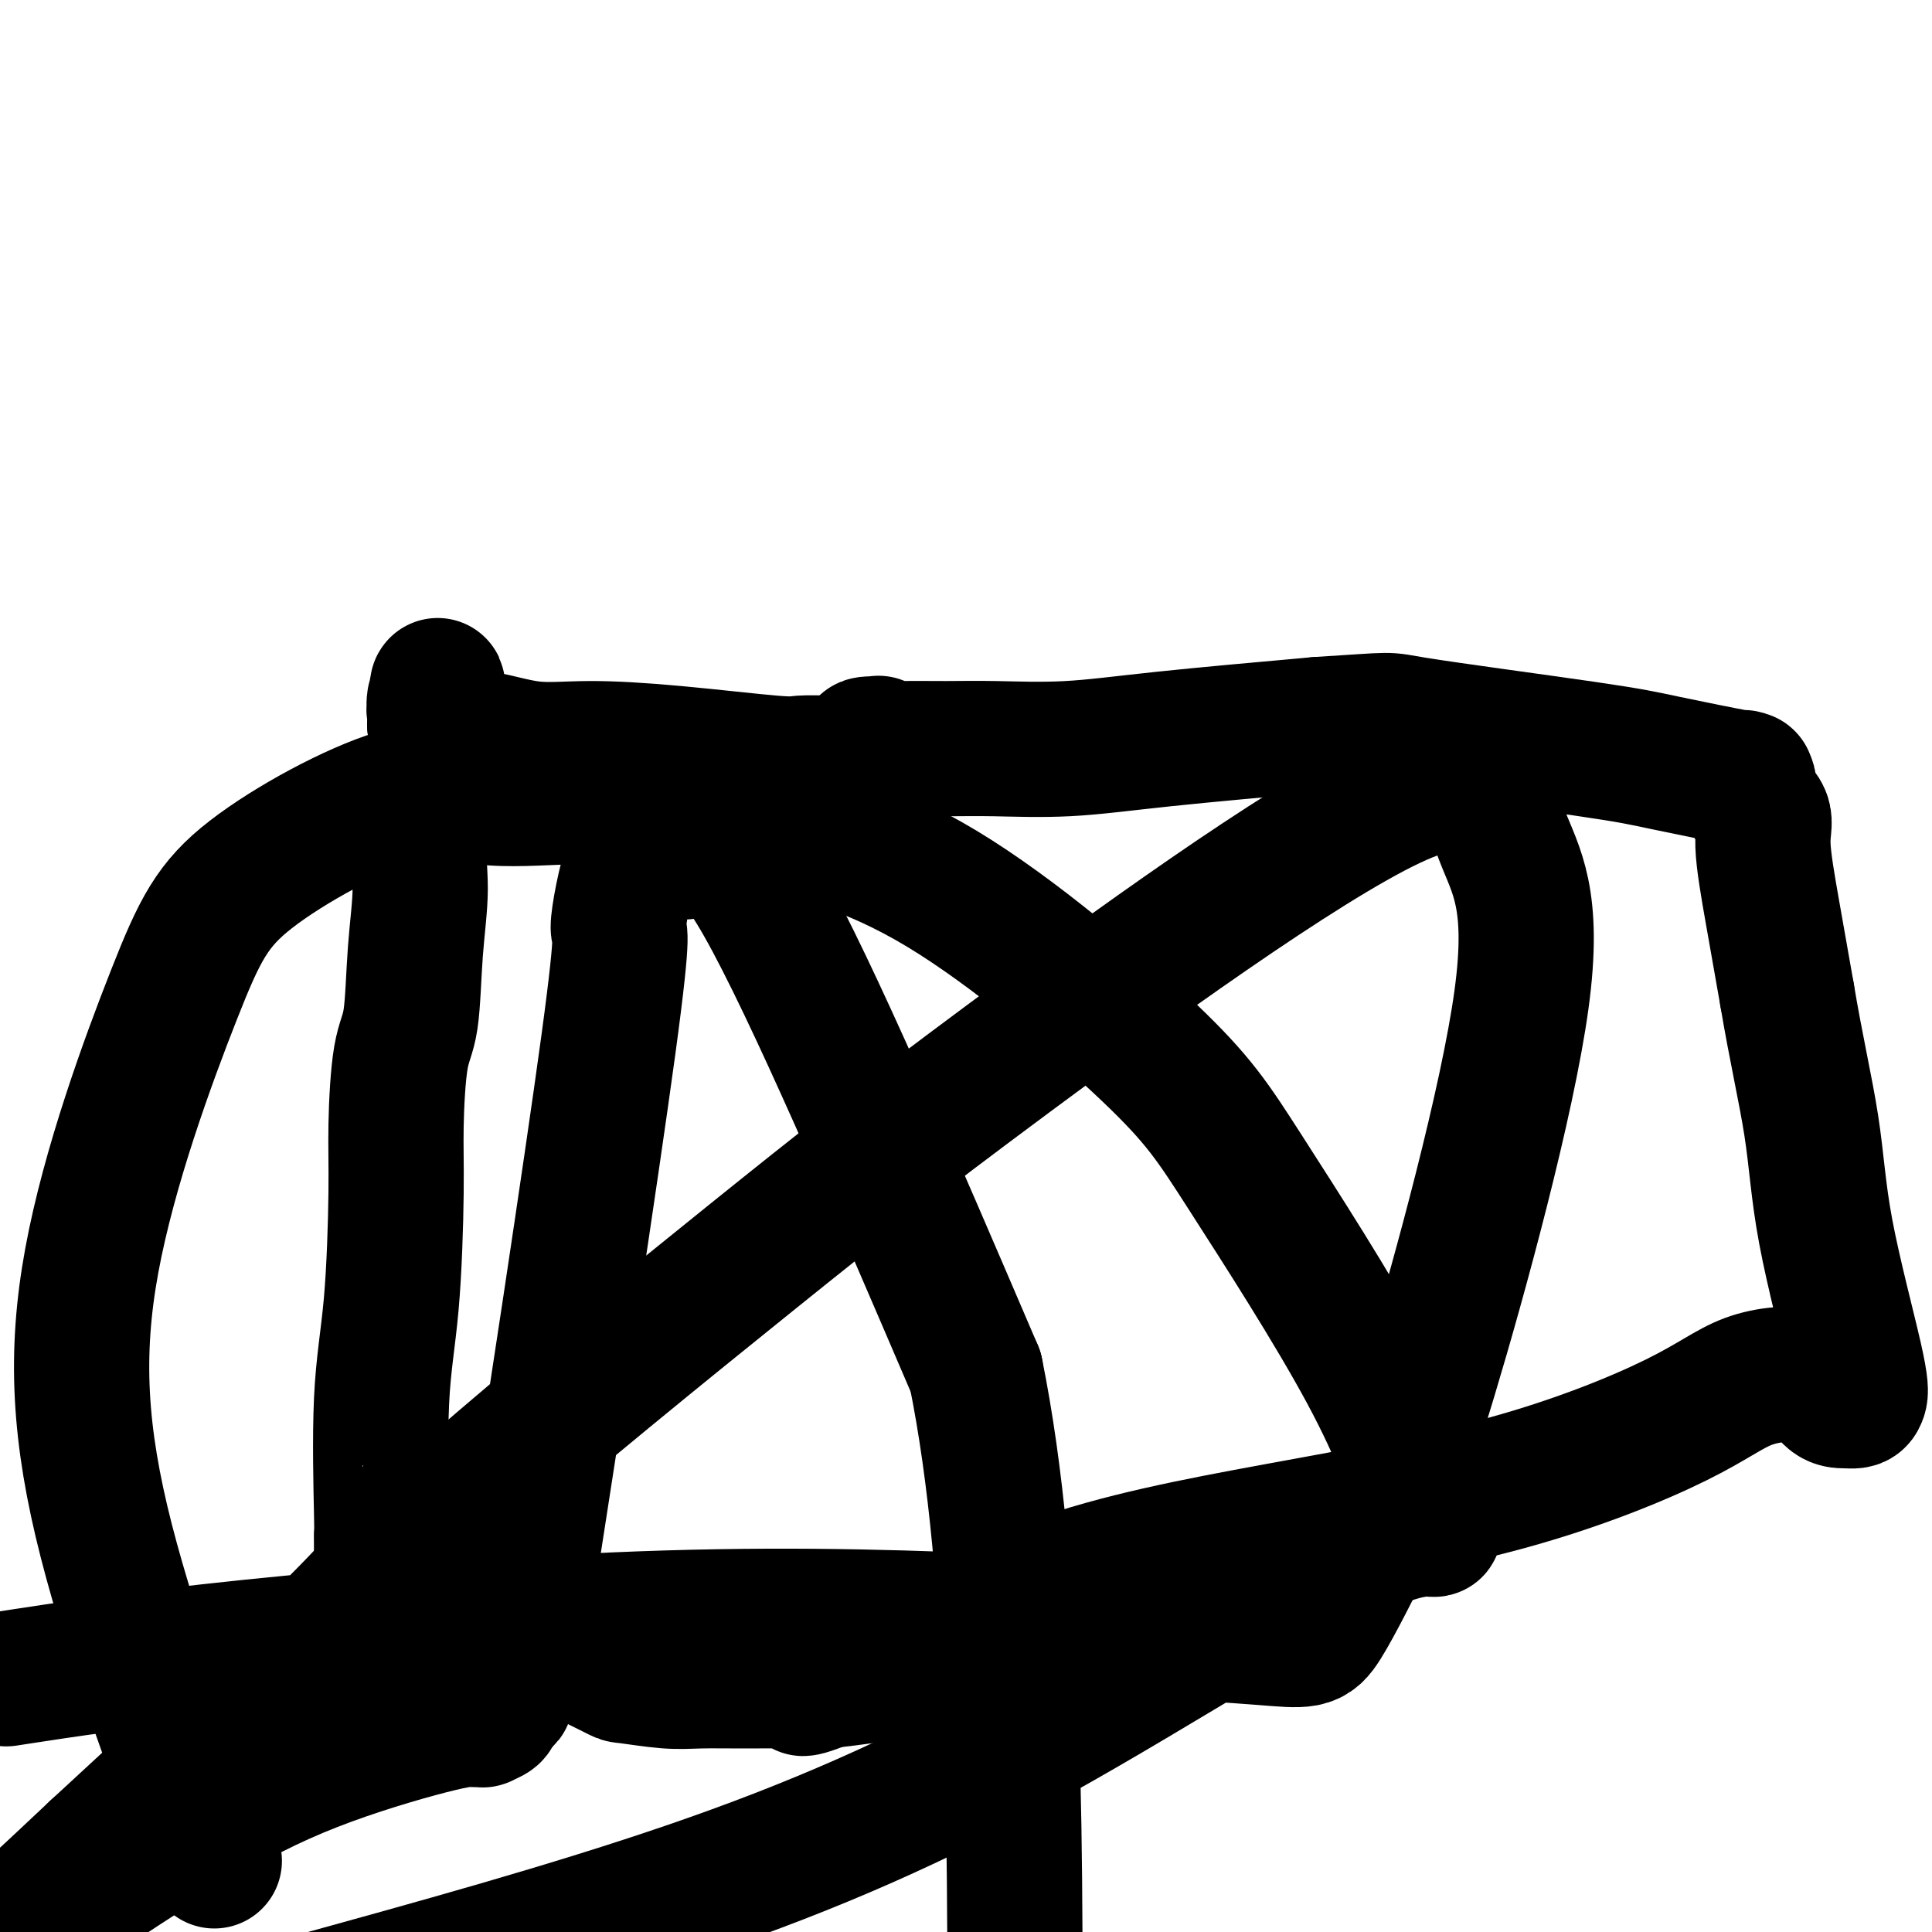
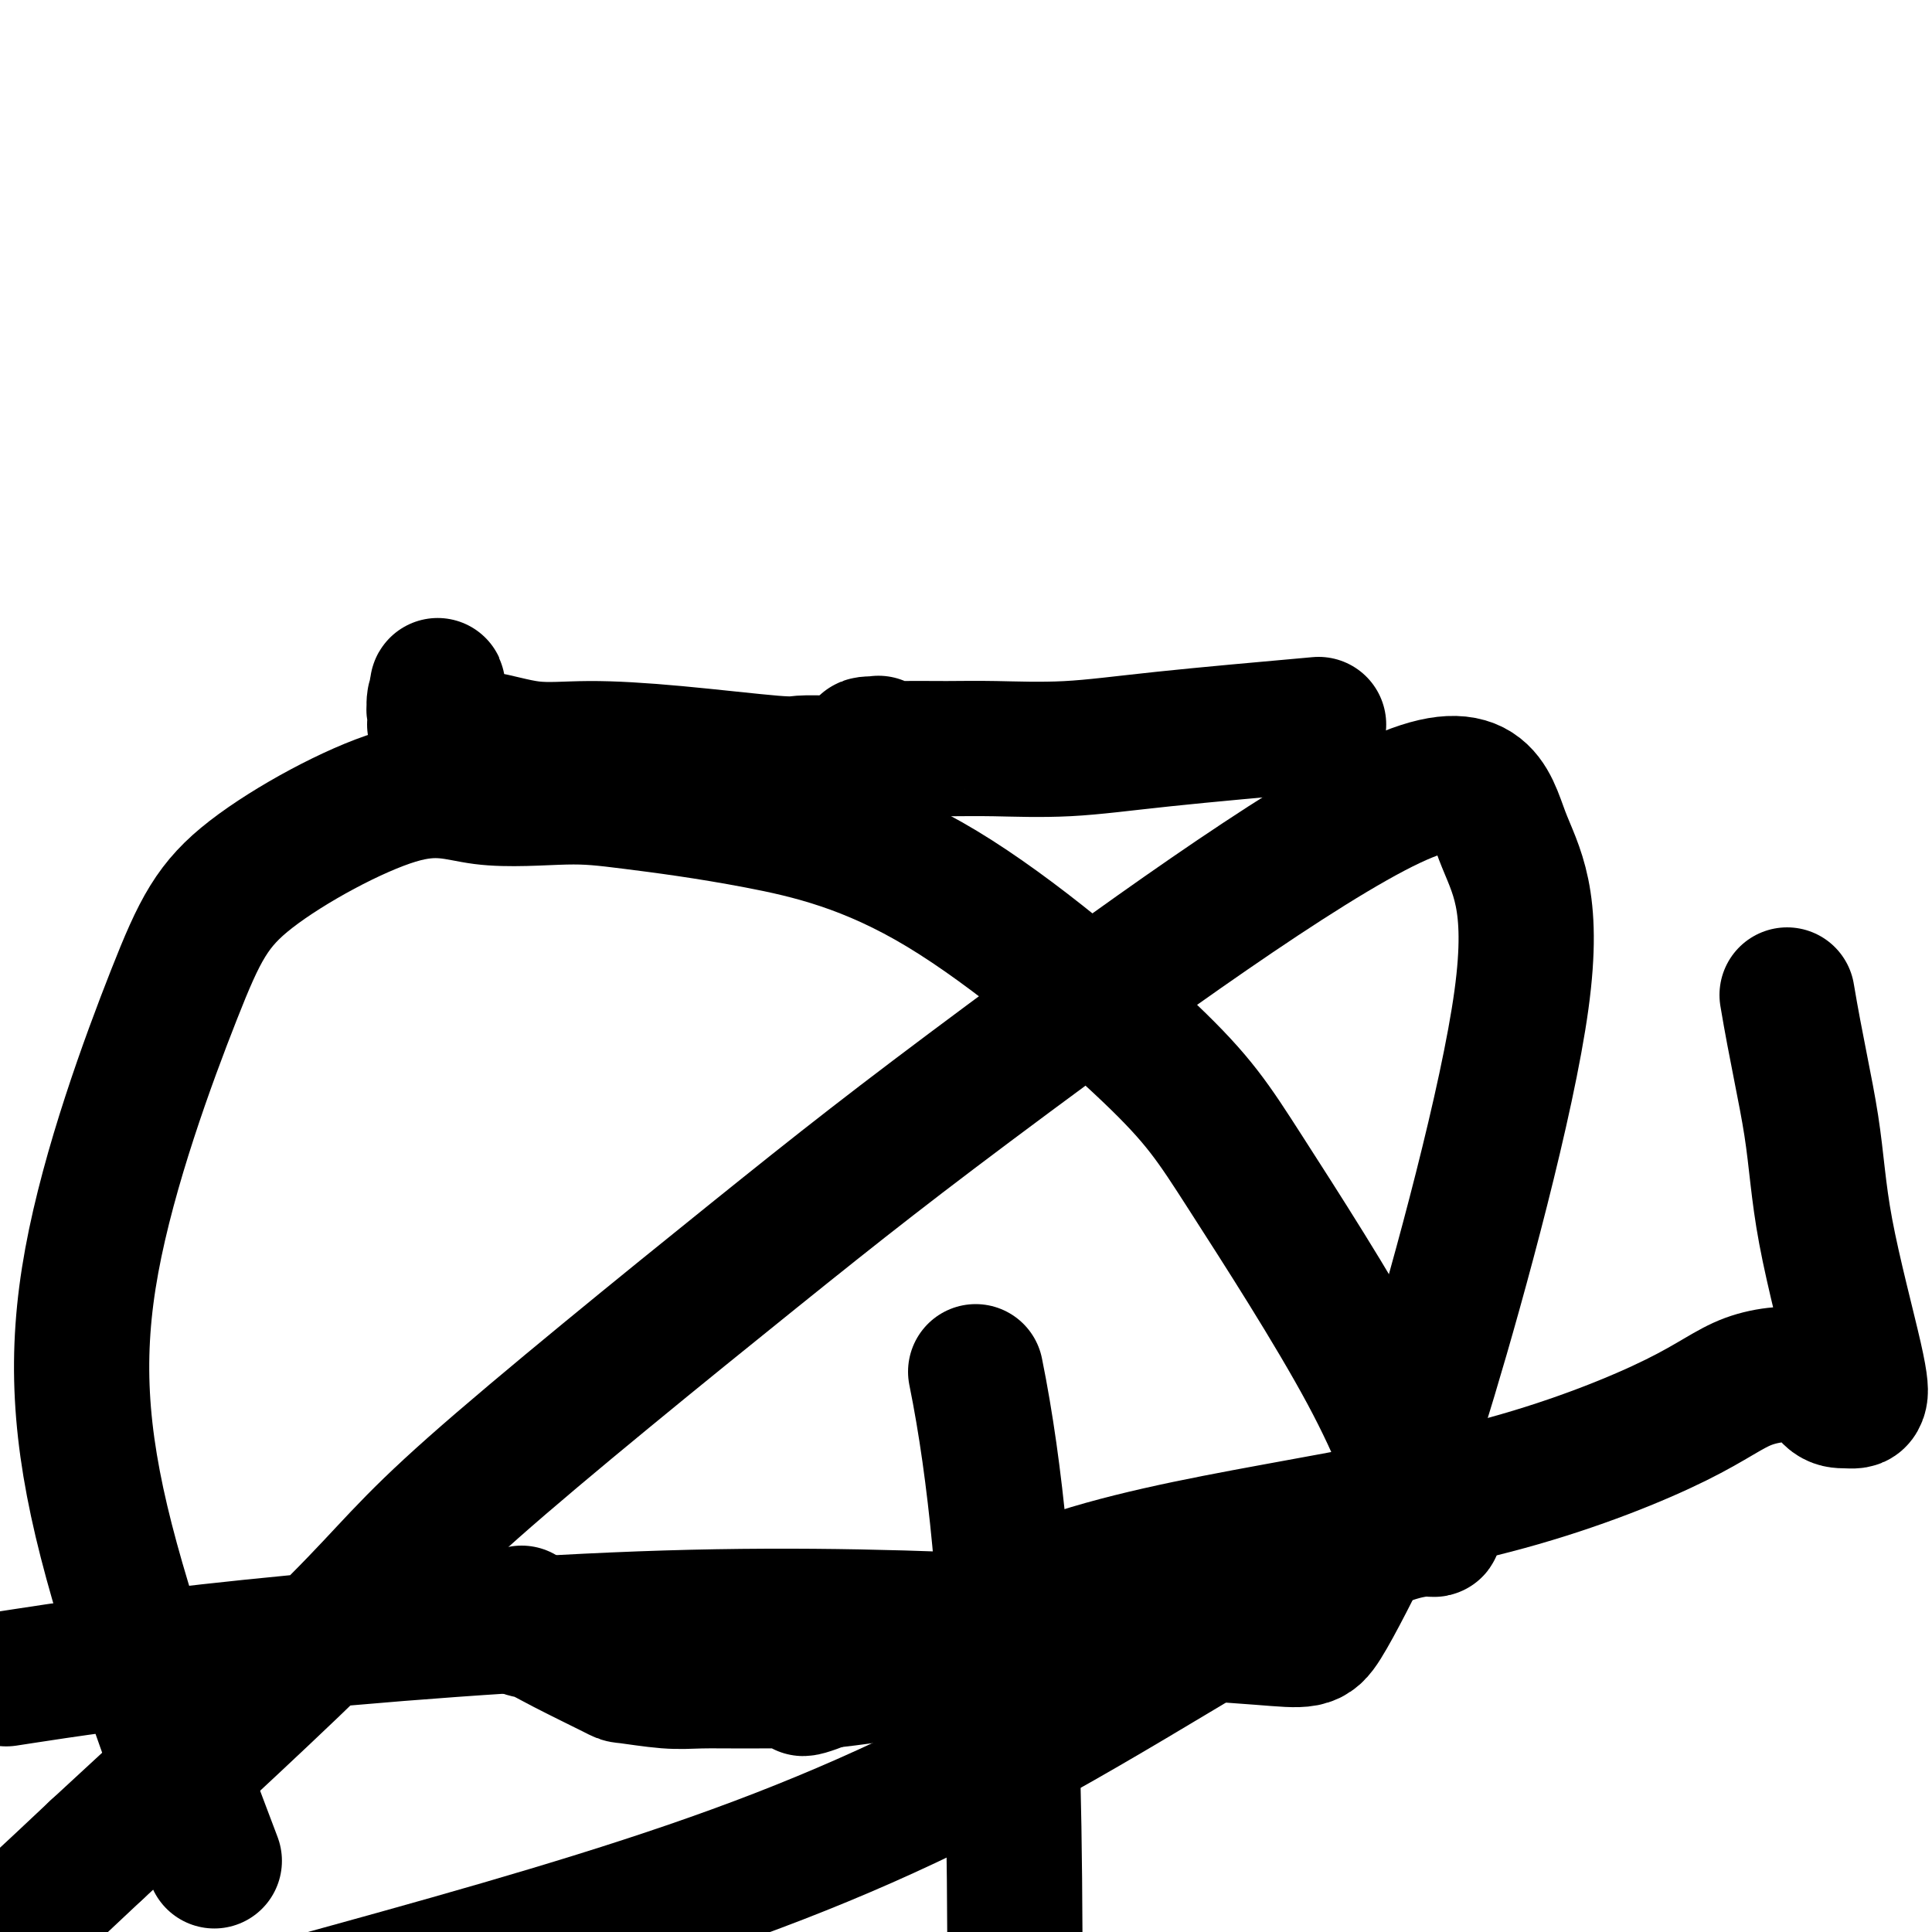
<svg xmlns="http://www.w3.org/2000/svg" viewBox="0 0 400 400" version="1.1">
  <g fill="none" stroke="#000000" stroke-width="28" stroke-linecap="round" stroke-linejoin="round">
-     <path d="M79,333c0.000,-0.578 0.001,-1.156 0,-2c-0.001,-0.844 -0.002,-1.955 0,-4c0.002,-2.045 0.007,-5.025 0,-7c-0.007,-1.975 -0.026,-2.944 0,-3c0.026,-0.056 0.098,0.801 0,-4c-0.098,-4.801 -0.364,-15.260 0,-23c0.364,-7.740 1.358,-12.761 2,-20c0.642,-7.239 0.931,-16.696 1,-23c0.069,-6.304 -0.082,-9.456 0,-14c0.082,-4.544 0.397,-10.480 1,-14c0.603,-3.520 1.493,-4.623 2,-8c0.507,-3.377 0.630,-9.029 1,-14c0.370,-4.971 0.986,-9.260 1,-13c0.014,-3.740 -0.573,-6.930 0,-12c0.573,-5.070 2.307,-12.020 3,-16c0.693,-3.980 0.347,-4.990 0,-6" />
    <path d="M90,150c1.231,-13.662 0.310,-6.318 0,-4c-0.310,2.318 -0.009,-0.390 0,-1c0.009,-0.610 -0.273,0.878 0,2c0.273,1.122 1.103,1.880 2,3c0.897,1.120 1.861,2.603 3,3c1.139,0.397 2.452,-0.293 5,0c2.548,0.293 6.332,1.567 10,2c3.668,0.433 7.220,0.025 12,0c4.780,-0.025 10.789,0.333 18,1c7.211,0.667 15.624,1.643 20,2c4.376,0.357 4.717,0.096 6,0c1.283,-0.096 3.510,-0.027 6,0c2.490,0.027 5.245,0.014 8,0" />
    <path d="M180,158c13.390,0.150 4.366,-1.974 1,-3c-3.366,-1.026 -1.075,-0.954 0,-1c1.075,-0.046 0.934,-0.209 1,0c0.066,0.209 0.340,0.789 1,1c0.660,0.211 1.704,0.051 4,0c2.296,-0.051 5.842,0.006 9,0c3.158,-0.006 5.929,-0.074 10,0c4.071,0.074 9.442,0.289 15,0c5.558,-0.289 11.302,-1.083 20,-2c8.698,-0.917 20.349,-1.959 32,-3" />
-     <path d="M273,150c16.850,-1.041 12.975,-1.145 20,0c7.025,1.145 24.948,3.538 35,5c10.052,1.462 12.231,1.994 17,3c4.769,1.006 12.127,2.488 15,3c2.873,0.512 1.262,0.054 1,0c-0.262,-0.054 0.825,0.294 1,1c0.175,0.706 -0.561,1.769 0,3c0.561,1.231 2.418,2.629 3,4c0.582,1.371 -0.113,2.715 0,6c0.113,3.285 1.032,8.510 2,14c0.968,5.490 1.984,11.245 3,17" />
    <path d="M370,206c1.816,10.893 3.857,19.627 5,27c1.143,7.373 1.387,13.387 3,22c1.613,8.613 4.595,19.825 6,26c1.405,6.175 1.233,7.314 1,8c-0.233,0.686 -0.526,0.918 -1,1c-0.474,0.082 -1.128,0.013 -2,0c-0.872,-0.013 -1.963,0.030 -3,-1c-1.037,-1.030 -2.022,-3.133 -5,-4c-2.978,-0.867 -7.949,-0.500 -12,1c-4.051,1.500 -7.182,4.132 -15,8c-7.818,3.868 -20.324,8.973 -35,13c-14.676,4.027 -31.521,6.977 -48,10c-16.479,3.023 -32.592,6.120 -46,11c-13.408,4.880 -24.110,11.545 -30,15c-5.890,3.455 -6.969,3.702 -9,4c-2.031,0.298 -5.016,0.649 -8,1" />
    <path d="M171,348c-7.883,3.094 -4.092,0.829 -3,0c1.092,-0.829 -0.517,-0.221 -1,0c-0.483,0.221 0.160,0.055 -2,0c-2.160,-0.055 -7.124,-0.000 -11,0c-3.876,0.000 -6.665,-0.054 -9,0c-2.335,0.054 -4.217,0.218 -7,0c-2.783,-0.218 -6.466,-0.816 -8,-1c-1.534,-0.184 -0.919,0.047 -3,-1c-2.081,-1.047 -6.857,-3.374 -10,-5c-3.143,-1.626 -4.654,-2.553 -6,-3c-1.346,-0.447 -2.527,-0.413 -3,-1c-0.473,-0.587 -0.236,-1.793 0,-3" />
-     <path d="M108,334c-0.494,3.205 -1.730,12.716 2,-11c3.730,-23.716 12.424,-80.660 16,-107c3.576,-26.340 2.032,-22.075 2,-24c-0.032,-1.925 1.447,-10.039 3,-14c1.553,-3.961 3.181,-3.769 4,-4c0.819,-0.231 0.828,-0.887 2,0c1.172,0.887 3.508,3.316 6,2c2.492,-1.316 5.141,-6.376 15,11c9.859,17.376 26.930,57.188 44,97" />
    <path d="M202,284c8.667,42.667 8.333,100.833 8,159" />
    <path d="M42,379c2.055,5.437 4.111,10.874 0,0c-4.111,-10.874 -14.387,-38.059 -20,-60c-5.613,-21.941 -6.563,-38.638 -3,-58c3.563,-19.362 11.639,-41.388 17,-55c5.361,-13.612 8.005,-18.809 16,-25c7.995,-6.191 21.340,-13.377 30,-16c8.660,-2.623 12.636,-0.684 18,0c5.364,0.684 12.115,0.112 17,0c4.885,-0.112 7.902,0.234 14,1c6.098,0.766 15.275,1.951 26,4c10.725,2.049 22.998,4.961 38,14c15.002,9.039 32.732,24.206 43,34c10.268,9.794 13.072,14.214 20,25c6.928,10.786 17.979,27.939 25,41c7.021,13.061 10.010,22.031 13,31" />
    <path d="M296,315c2.298,3.998 1.544,-1.506 -13,5c-14.544,6.506 -42.877,25.021 -68,39c-25.123,13.979 -47.035,23.423 -72,32c-24.965,8.577 -52.982,16.289 -81,24" />
    <path d="M5,347c-3.214,0.495 -6.429,0.990 0,0c6.429,-0.990 22.500,-3.466 47,-6c24.500,-2.534 57.429,-5.126 86,-6c28.571,-0.874 52.784,-0.030 74,1c21.216,1.030 39.437,2.248 49,3c9.563,0.752 10.470,1.040 13,-3c2.530,-4.040 6.682,-12.407 10,-19c3.318,-6.593 5.802,-11.410 12,-32c6.198,-20.590 16.112,-56.951 19,-78c2.888,-21.049 -1.249,-26.786 -4,-34c-2.751,-7.214 -4.115,-15.905 -23,-7c-18.885,8.905 -55.293,35.405 -79,53c-23.707,17.595 -34.715,26.283 -53,41c-18.285,14.717 -43.846,35.462 -58,48c-14.154,12.538 -16.901,16.868 -28,28c-11.099,11.132 -30.549,29.066 -50,47" />
    <path d="M20,383c-20.667,19.500 -33.333,30.750 -46,42" />
-     <path d="M13,395c-2.525,1.699 -5.049,3.398 0,0c5.049,-3.398 17.673,-11.891 28,-18c10.327,-6.109 18.359,-9.832 27,-13c8.641,-3.168 17.892,-5.780 23,-7c5.108,-1.220 6.073,-1.048 7,-1c0.927,0.048 1.818,-0.029 2,0c0.182,0.029 -0.343,0.162 0,0c0.343,-0.162 1.554,-0.621 2,-1c0.446,-0.379 0.127,-0.680 0,-1c-0.127,-0.320 -0.064,-0.660 0,-1" />
-     <path d="M102,353c5.325,-2.156 1.637,-2.046 0,-2c-1.637,0.046 -1.224,0.027 -1,0c0.224,-0.027 0.257,-0.064 0,0c-0.257,0.064 -0.805,0.228 -1,0c-0.195,-0.228 -0.038,-0.849 0,-1c0.038,-0.151 -0.042,0.170 0,0c0.042,-0.170 0.207,-0.829 0,-1c-0.207,-0.171 -0.787,0.146 -1,0c-0.213,-0.146 -0.061,-0.756 0,-1c0.061,-0.244 0.030,-0.122 0,0" />
  </g>
</svg>